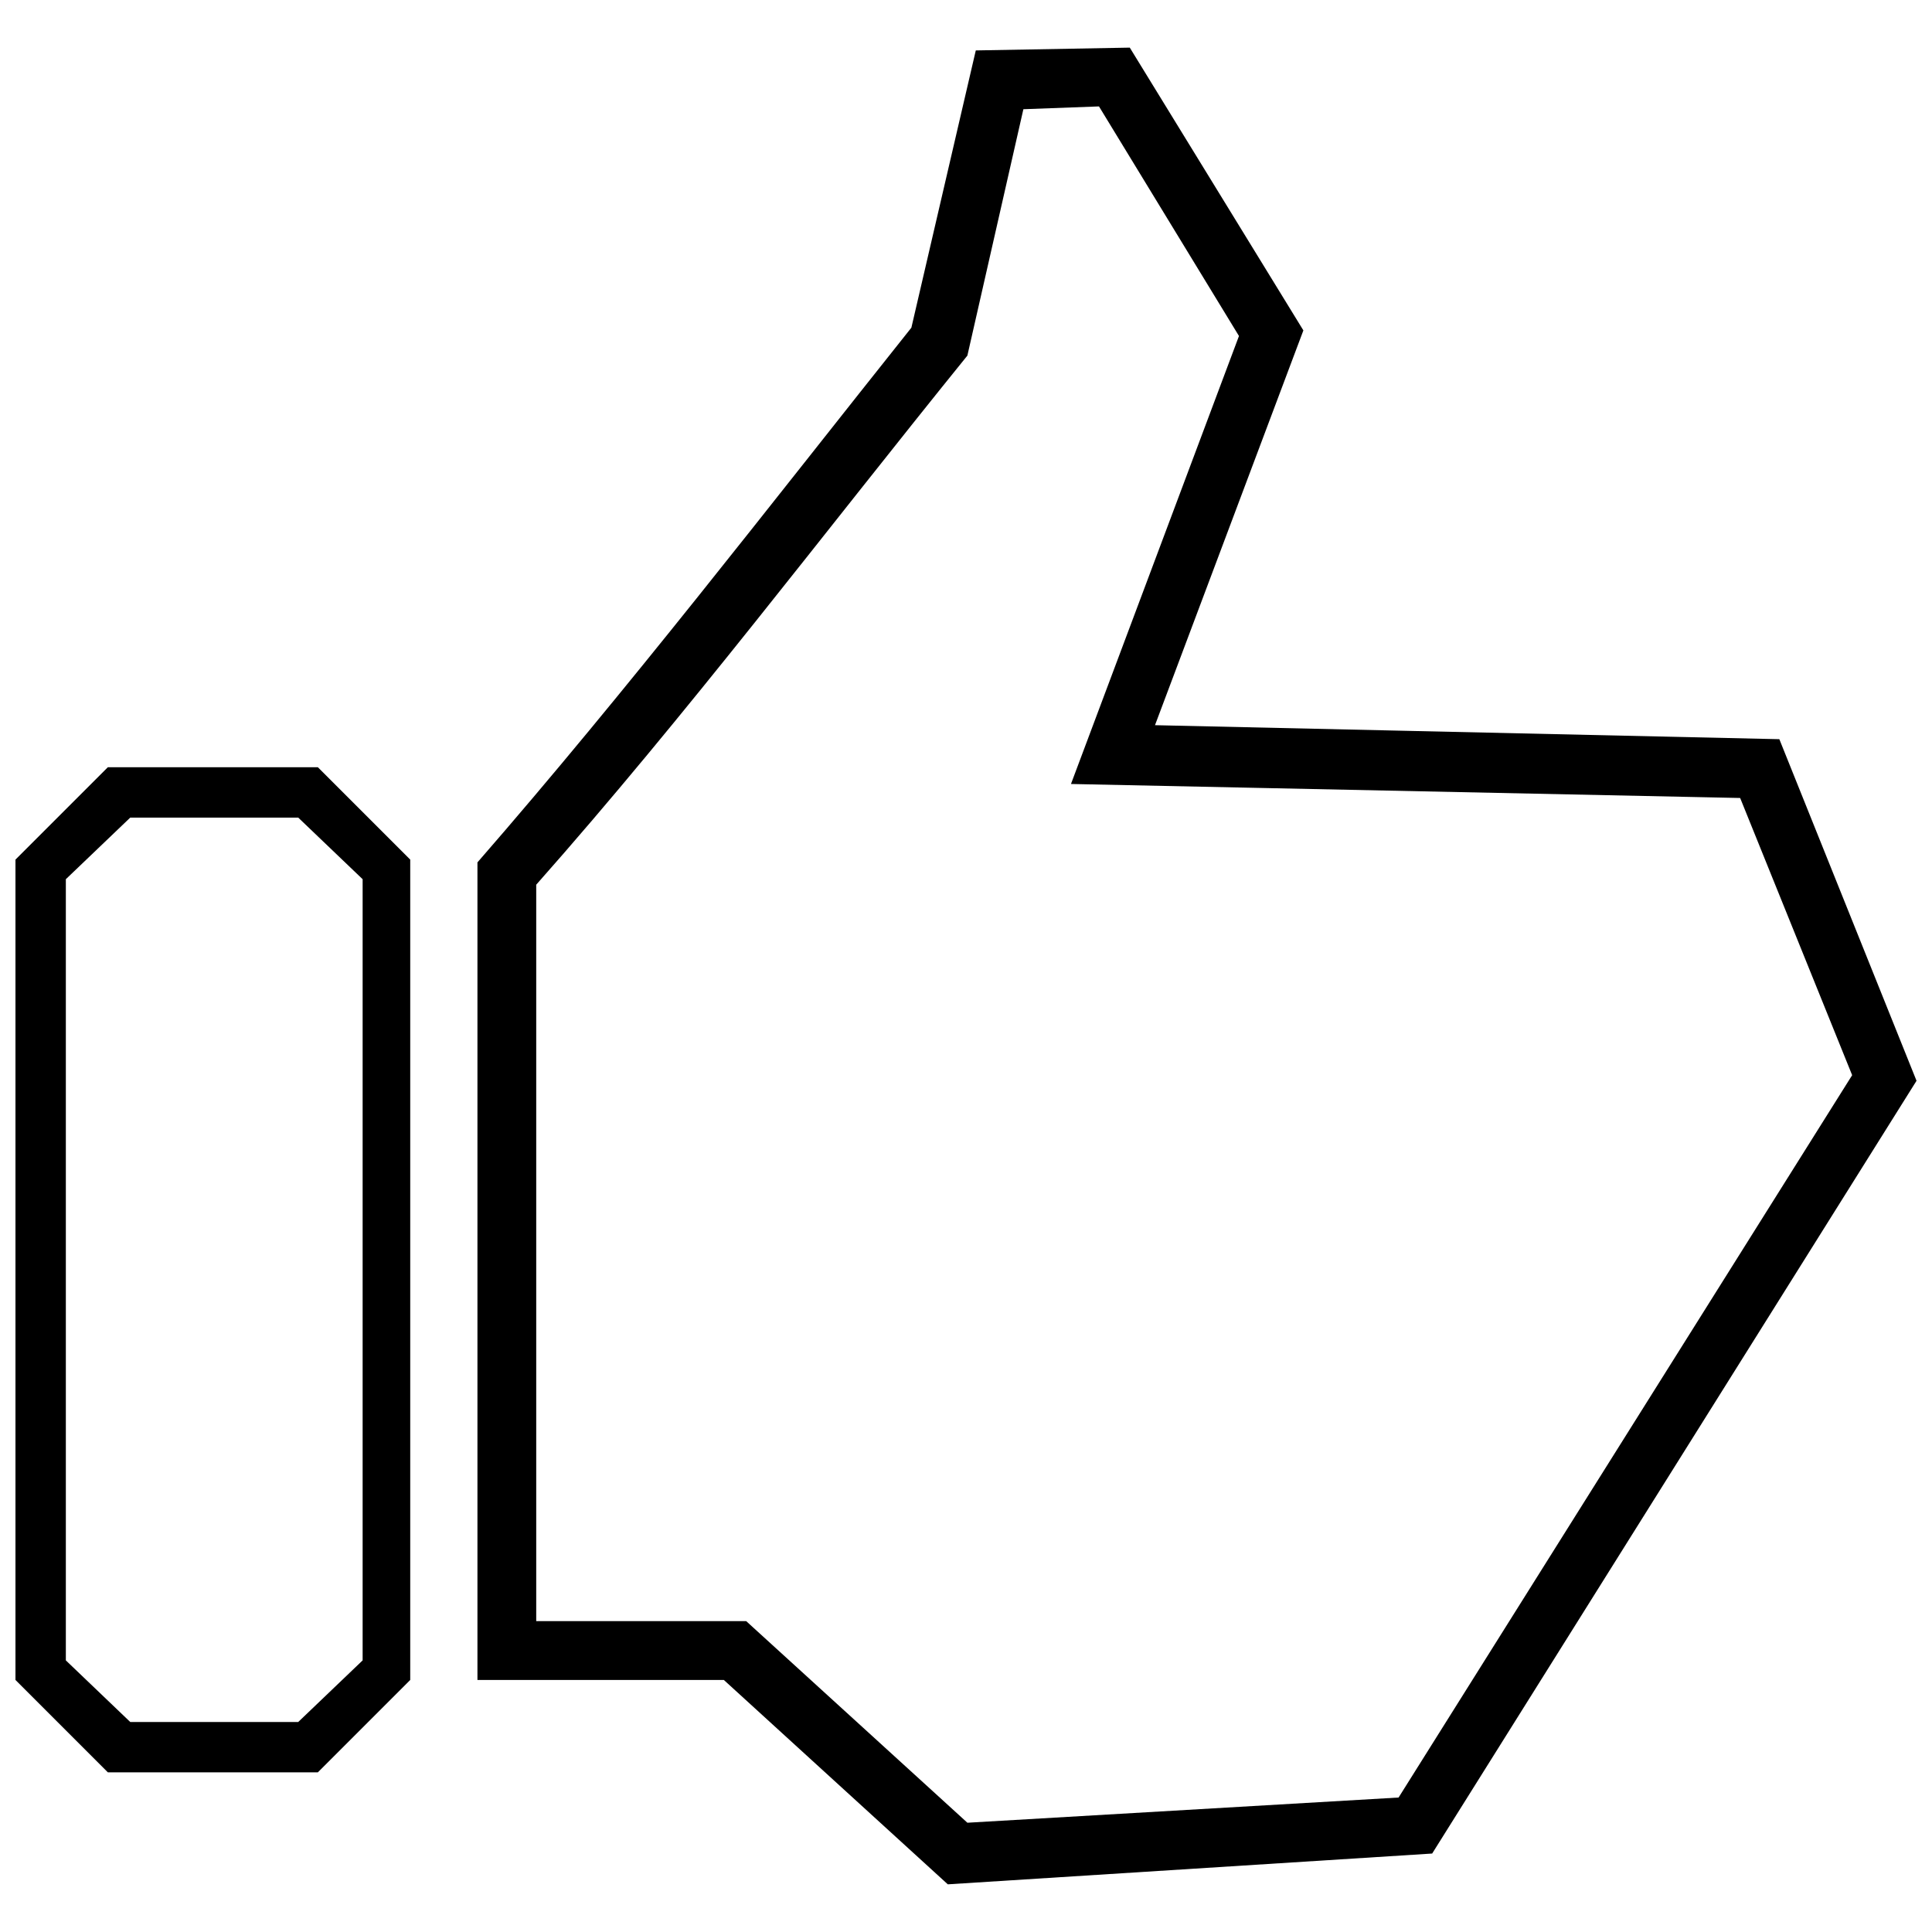
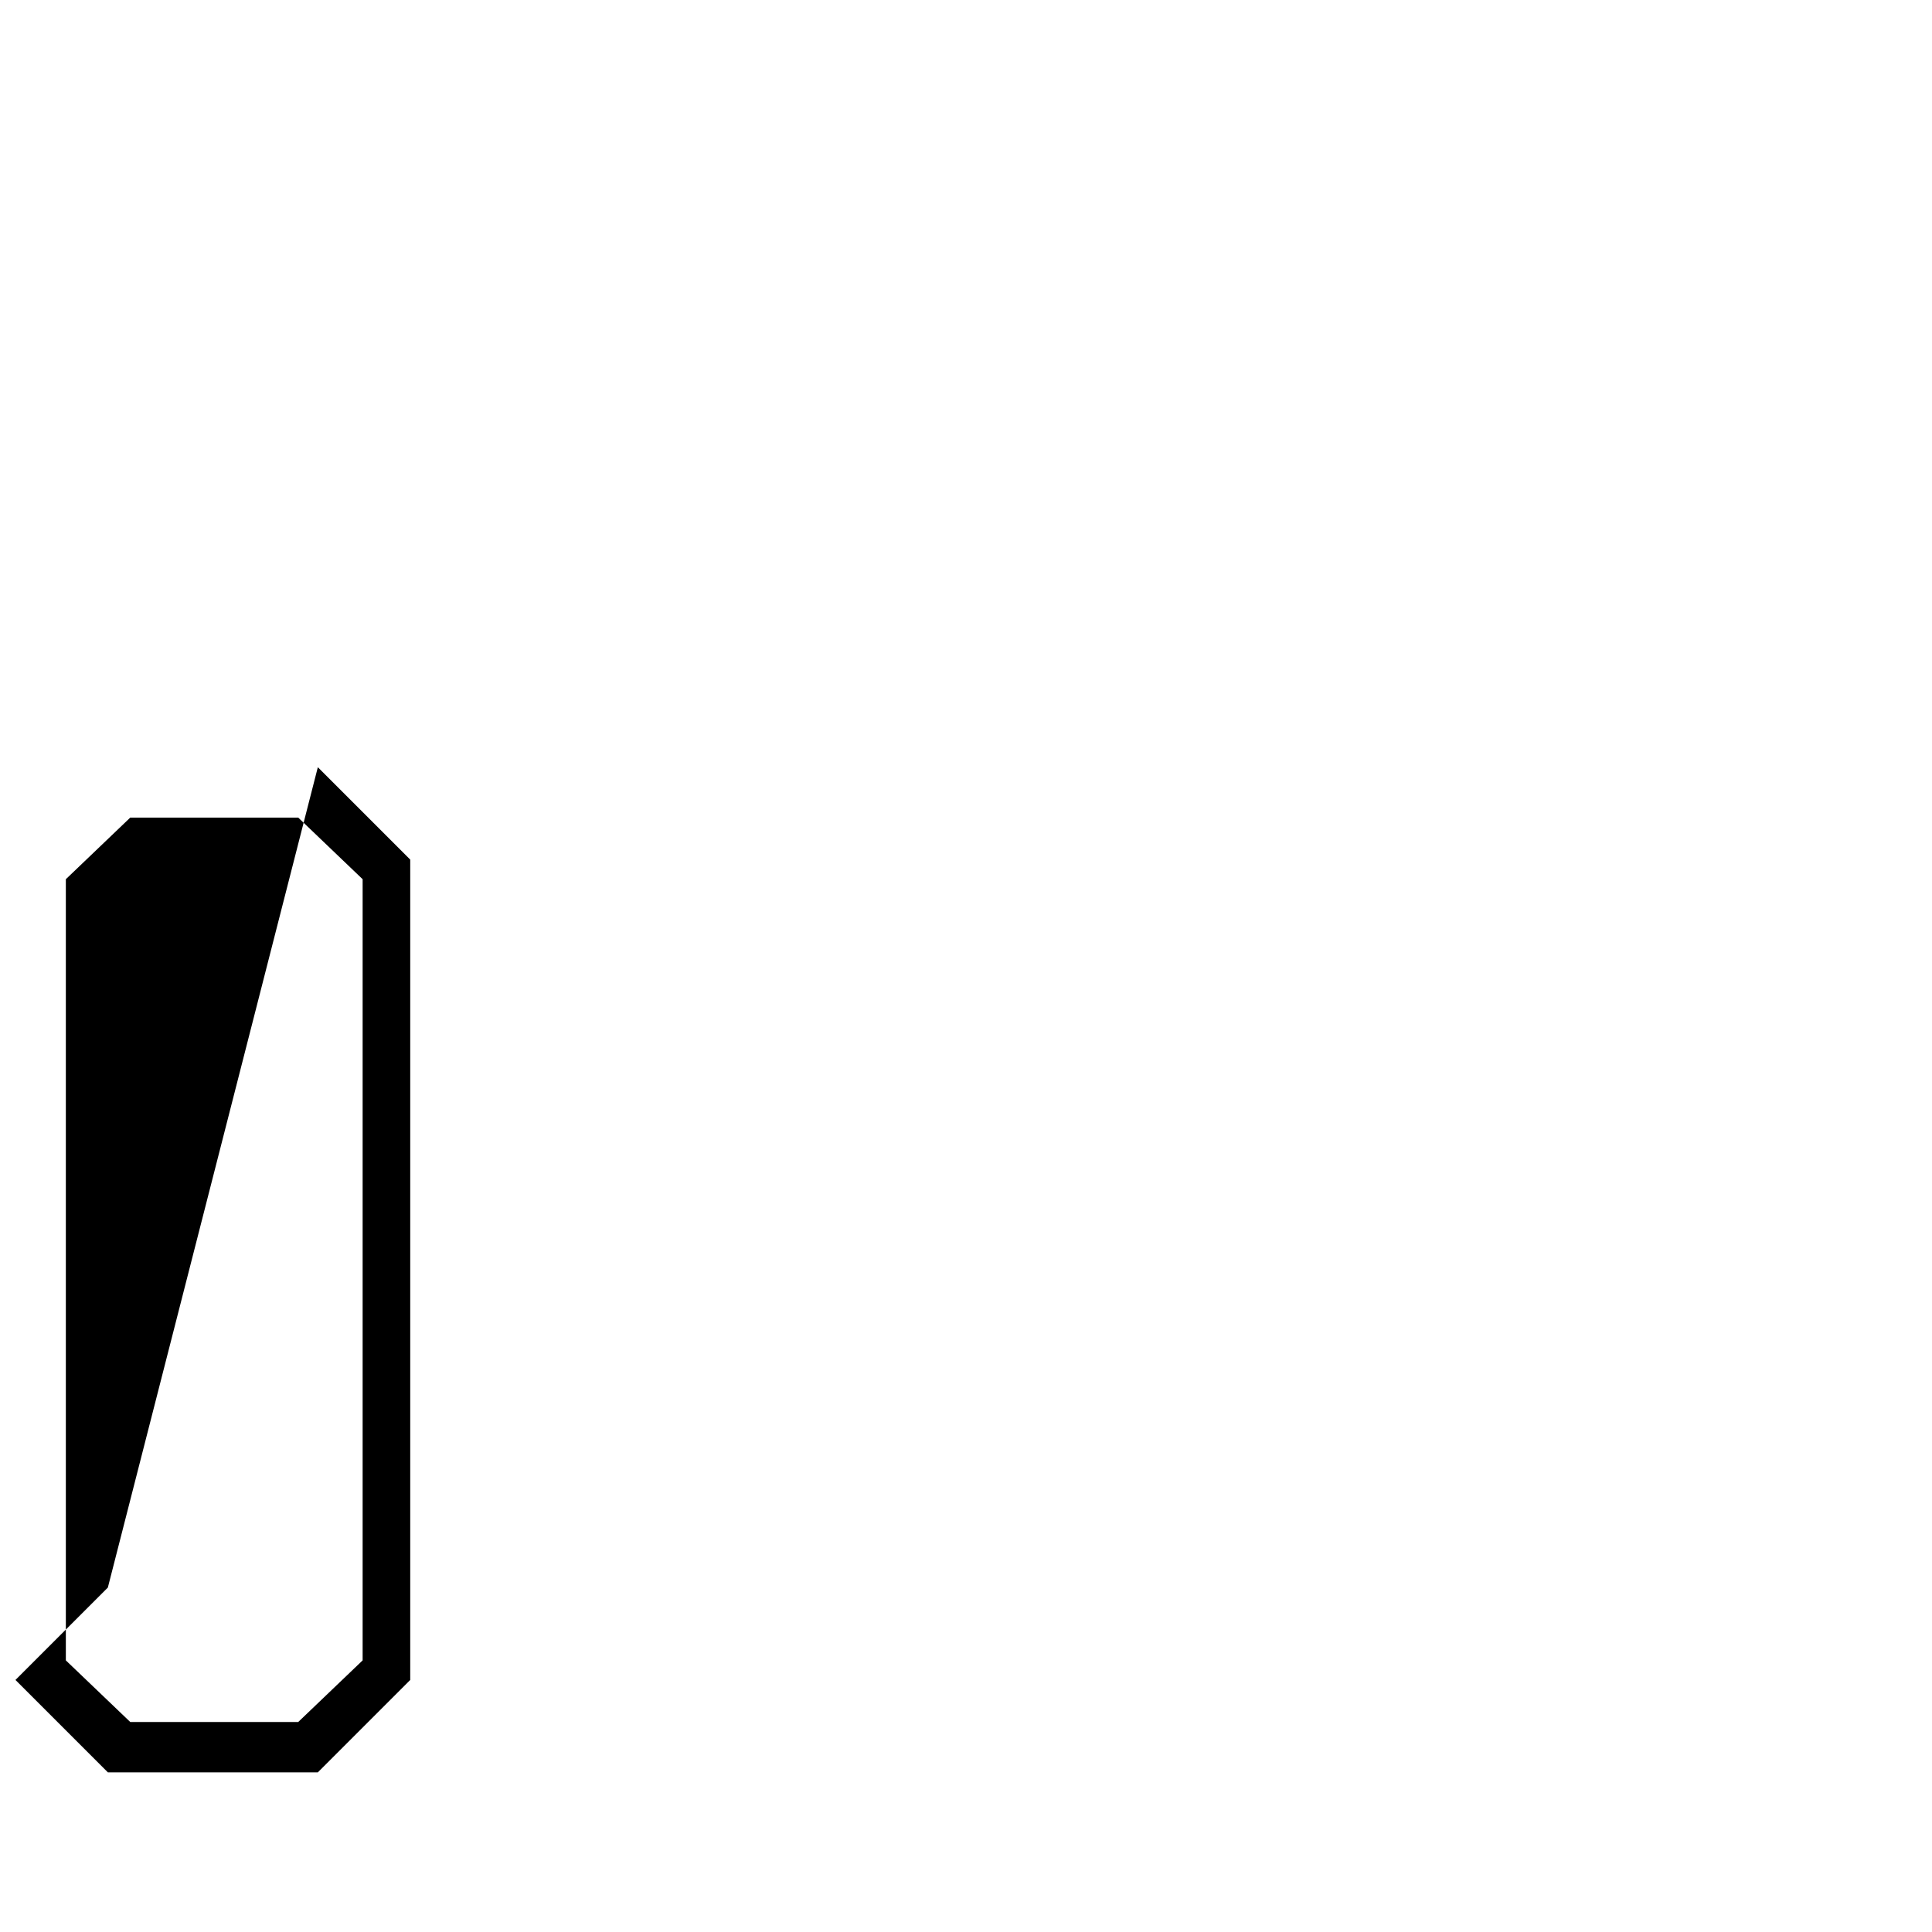
<svg xmlns="http://www.w3.org/2000/svg" width="800px" height="800px" version="1.1" viewBox="144 144 512 512">
  <defs>
    <clipPath id="b">
      <path d="m148.09 347h104.91v267h-104.91z" />
    </clipPath>
    <clipPath id="a">
-       <path d="m270 156h381.9v488h-381.9z" />
-     </clipPath>
+       </clipPath>
  </defs>
  <g>
    <g clip-path="url(#b)">
-       <path d="m228.23 347.32 24.484 24.484v217.4l-24.484 24.484h-55.648l-24.484-24.484v-217.4l24.484-24.484zm-5.195 13.355h-44.52l-17.066 16.324v207.02l17.066 16.324h44.52l17.066-16.324v-207.02z" />
+       <path d="m228.23 347.32 24.484 24.484v217.4l-24.484 24.484h-55.648l-24.484-24.484l24.484-24.484zm-5.195 13.355h-44.52l-17.066 16.324v207.02l17.066 16.324h44.52l17.066-16.324v-207.02z" />
    </g>
    <g clip-path="url(#a)">
      <path d="m385.53 230.82 17.066-73.457 40.809-0.742 46.004 74.941-39.324 104.62 165.46 3.711 36.355 90.523-128.36 204.79-128.36 8.16-59.359-54.164h-65.293v-216.66c40.066-46.004 77.168-94.23 115.01-141.72zm-99.426 147.66v195.14h55.648l58.617 53.422 114.27-6.68 120.2-191.43-29.68-73.457-177.34-3.711 44.52-118.72-37.098-60.844-20.035 0.742-14.84 65.293c-37.84 46.746-74.199 94.973-114.27 140.23z" />
    </g>
  </g>
</svg>